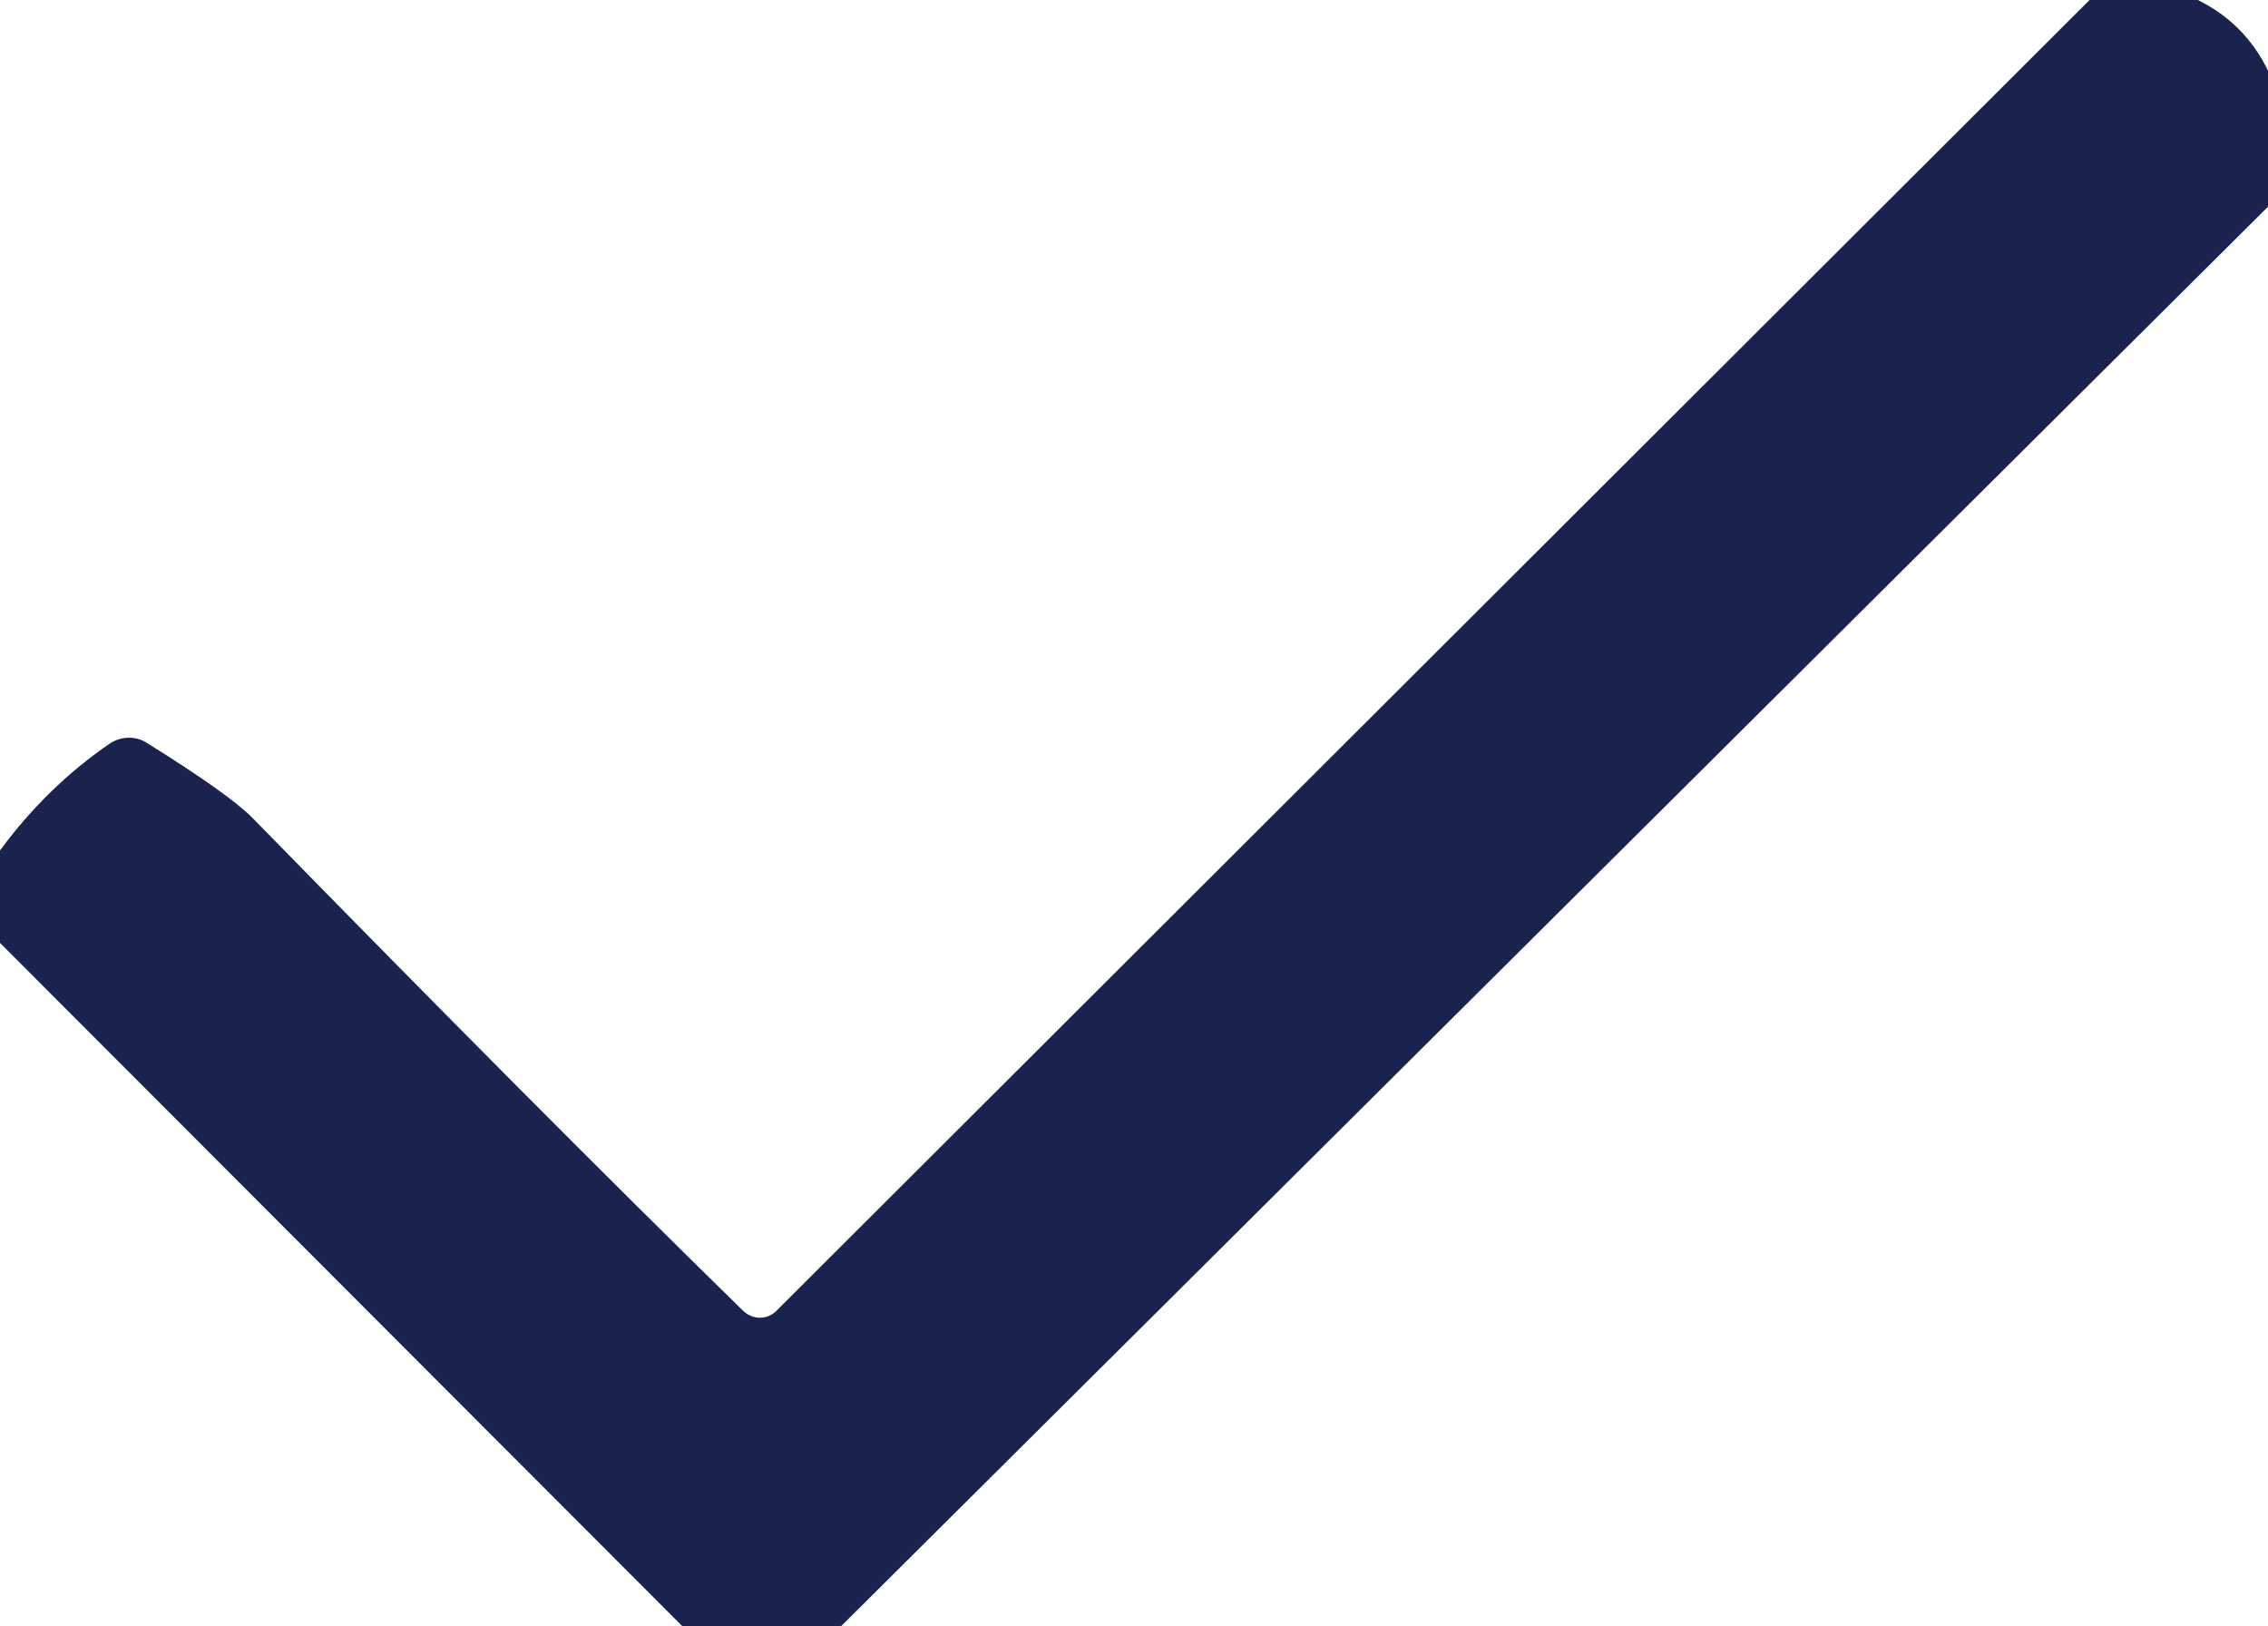
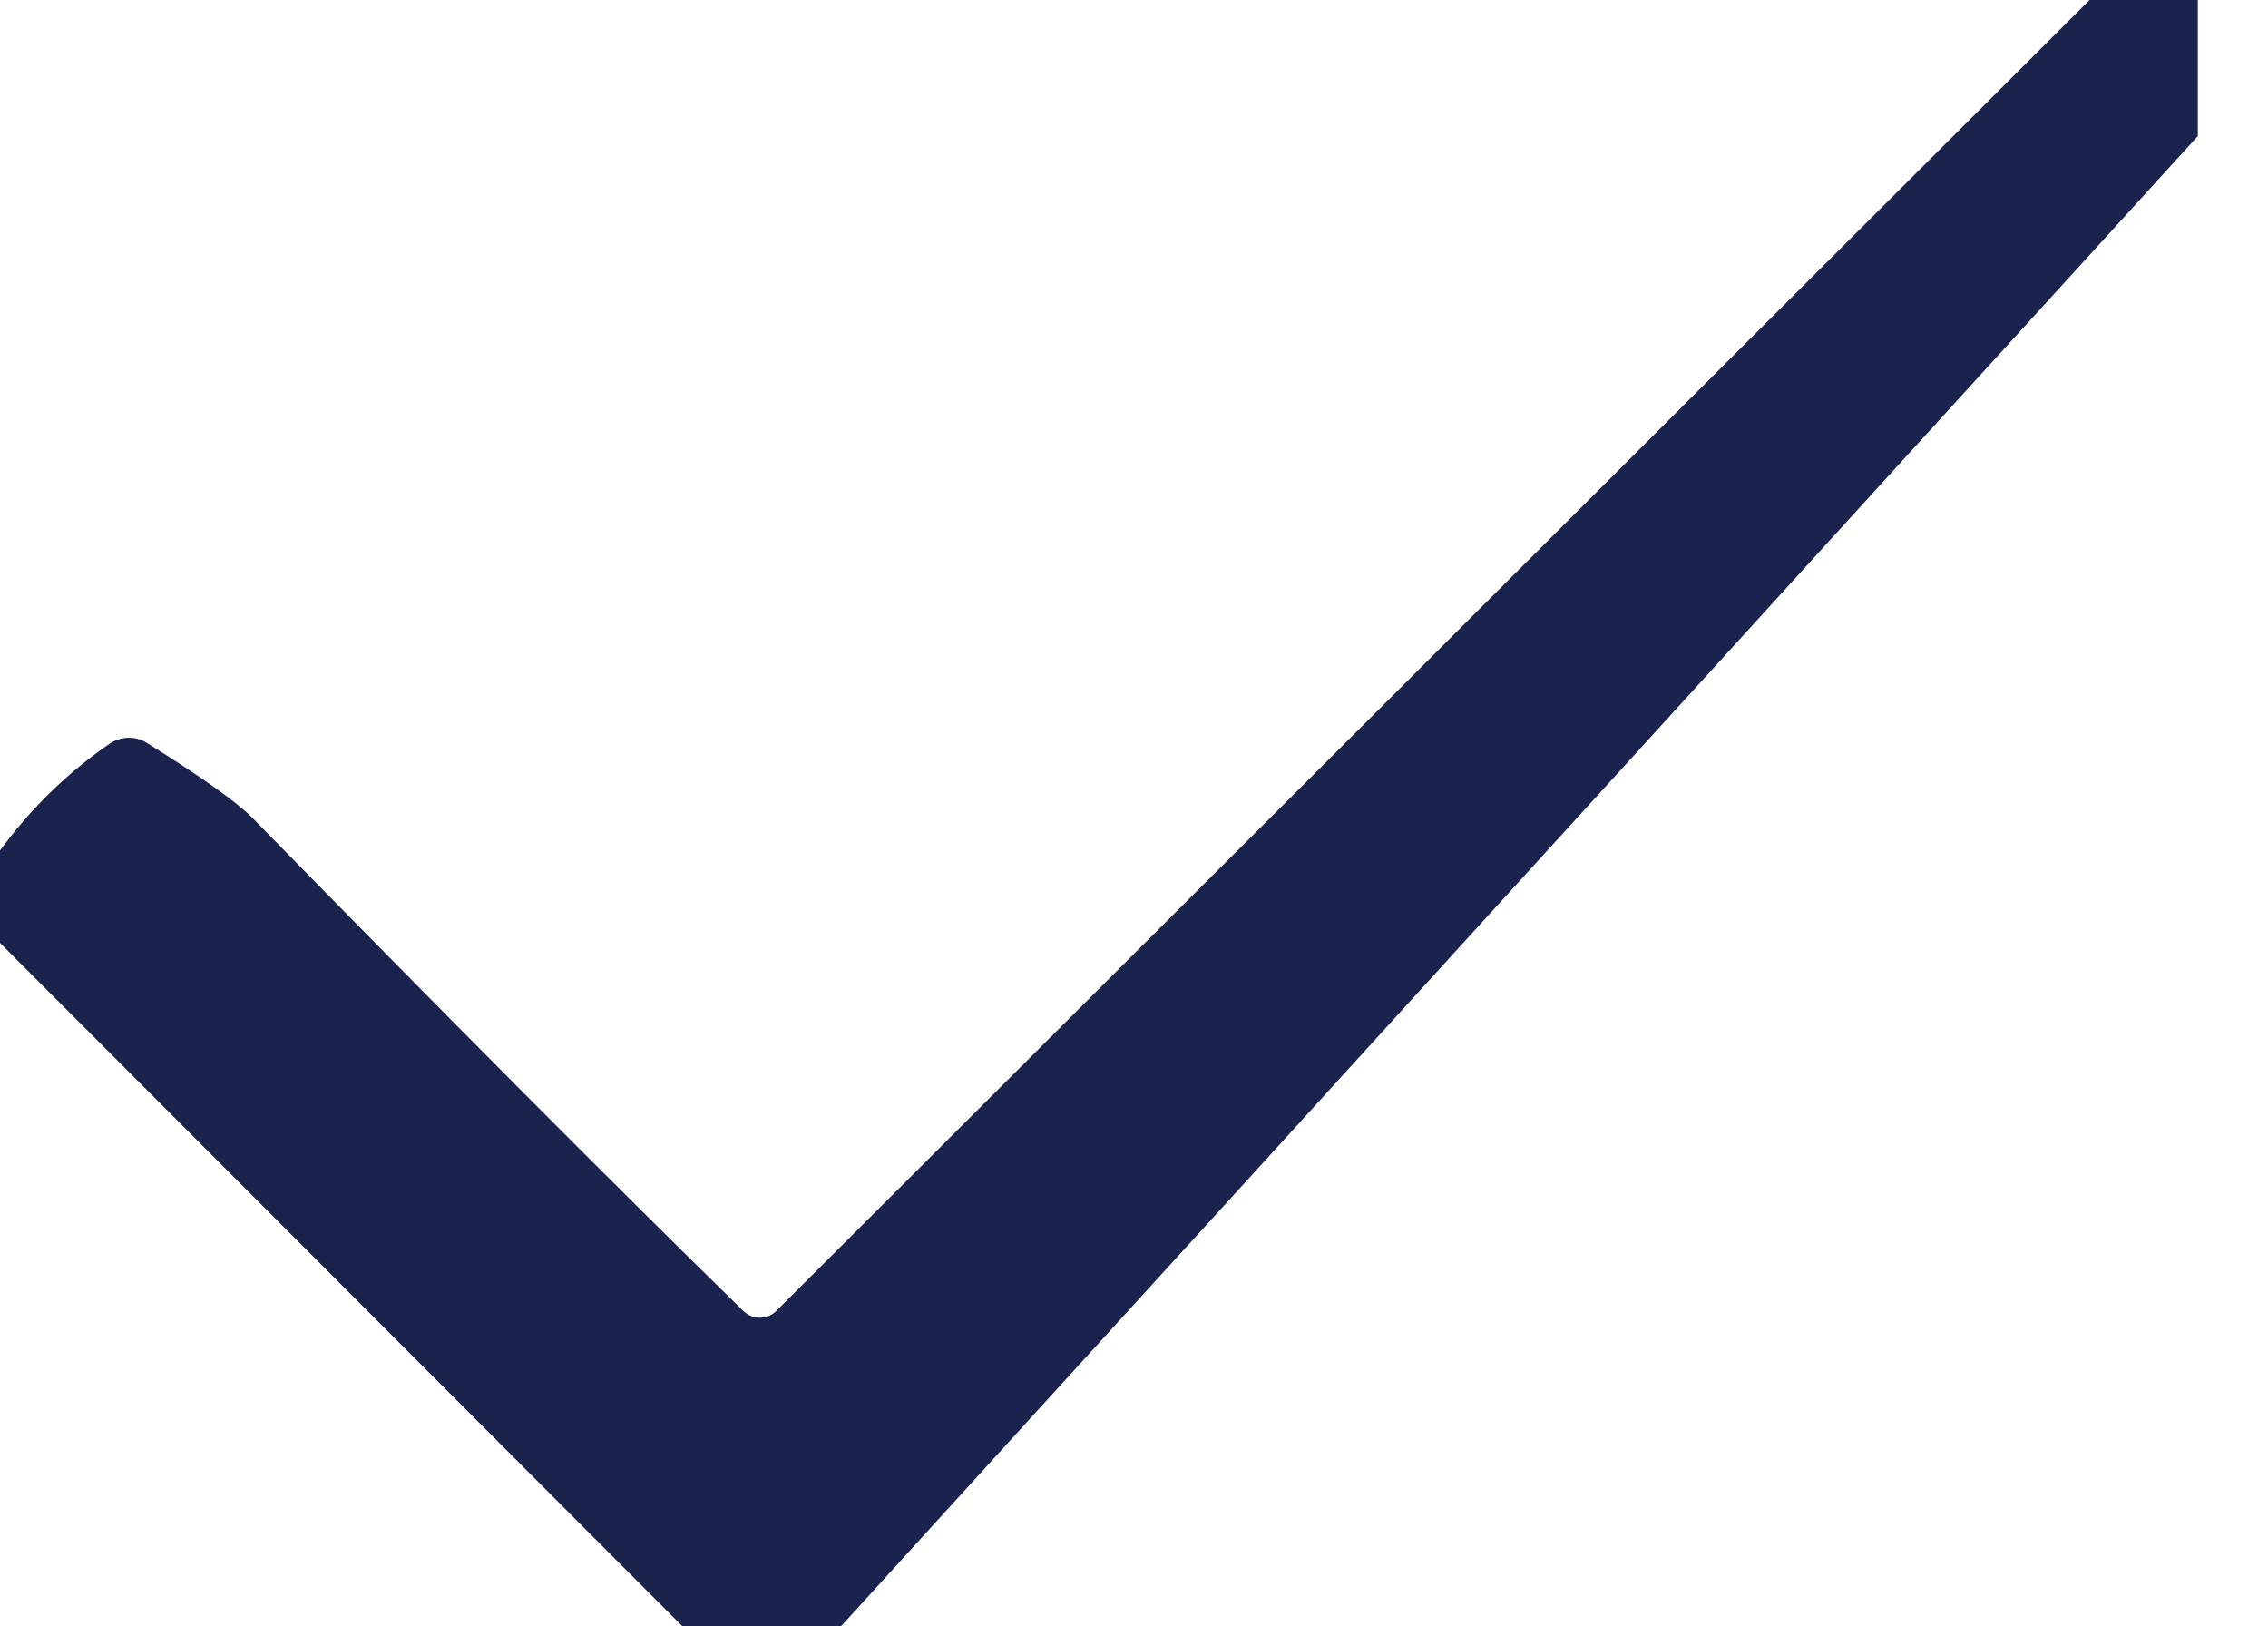
<svg xmlns="http://www.w3.org/2000/svg" id="Layer_1" data-name="Layer 1" viewBox="0 0 53 38">
-   <path d="M51.36,0c.73.36,1.28.91,1.64,1.65v3.18L19.65,38h-3.7L0,22.03v-2.16c.73-.99,1.59-1.83,2.57-2.5.26-.17.59-.18.85-.02,1.3.81,2.13,1.4,2.49,1.77,4.45,4.55,8.27,8.39,11.46,11.51.22.21.56.21.77,0L48.83,0h2.53Z" style="fill: #1a224e;" />
+   <path d="M51.36,0v3.18L19.65,38h-3.7L0,22.03v-2.16c.73-.99,1.59-1.83,2.57-2.5.26-.17.59-.18.85-.02,1.3.81,2.13,1.4,2.49,1.77,4.45,4.55,8.27,8.39,11.46,11.51.22.21.56.21.77,0L48.83,0h2.53Z" style="fill: #1a224e;" />
</svg>